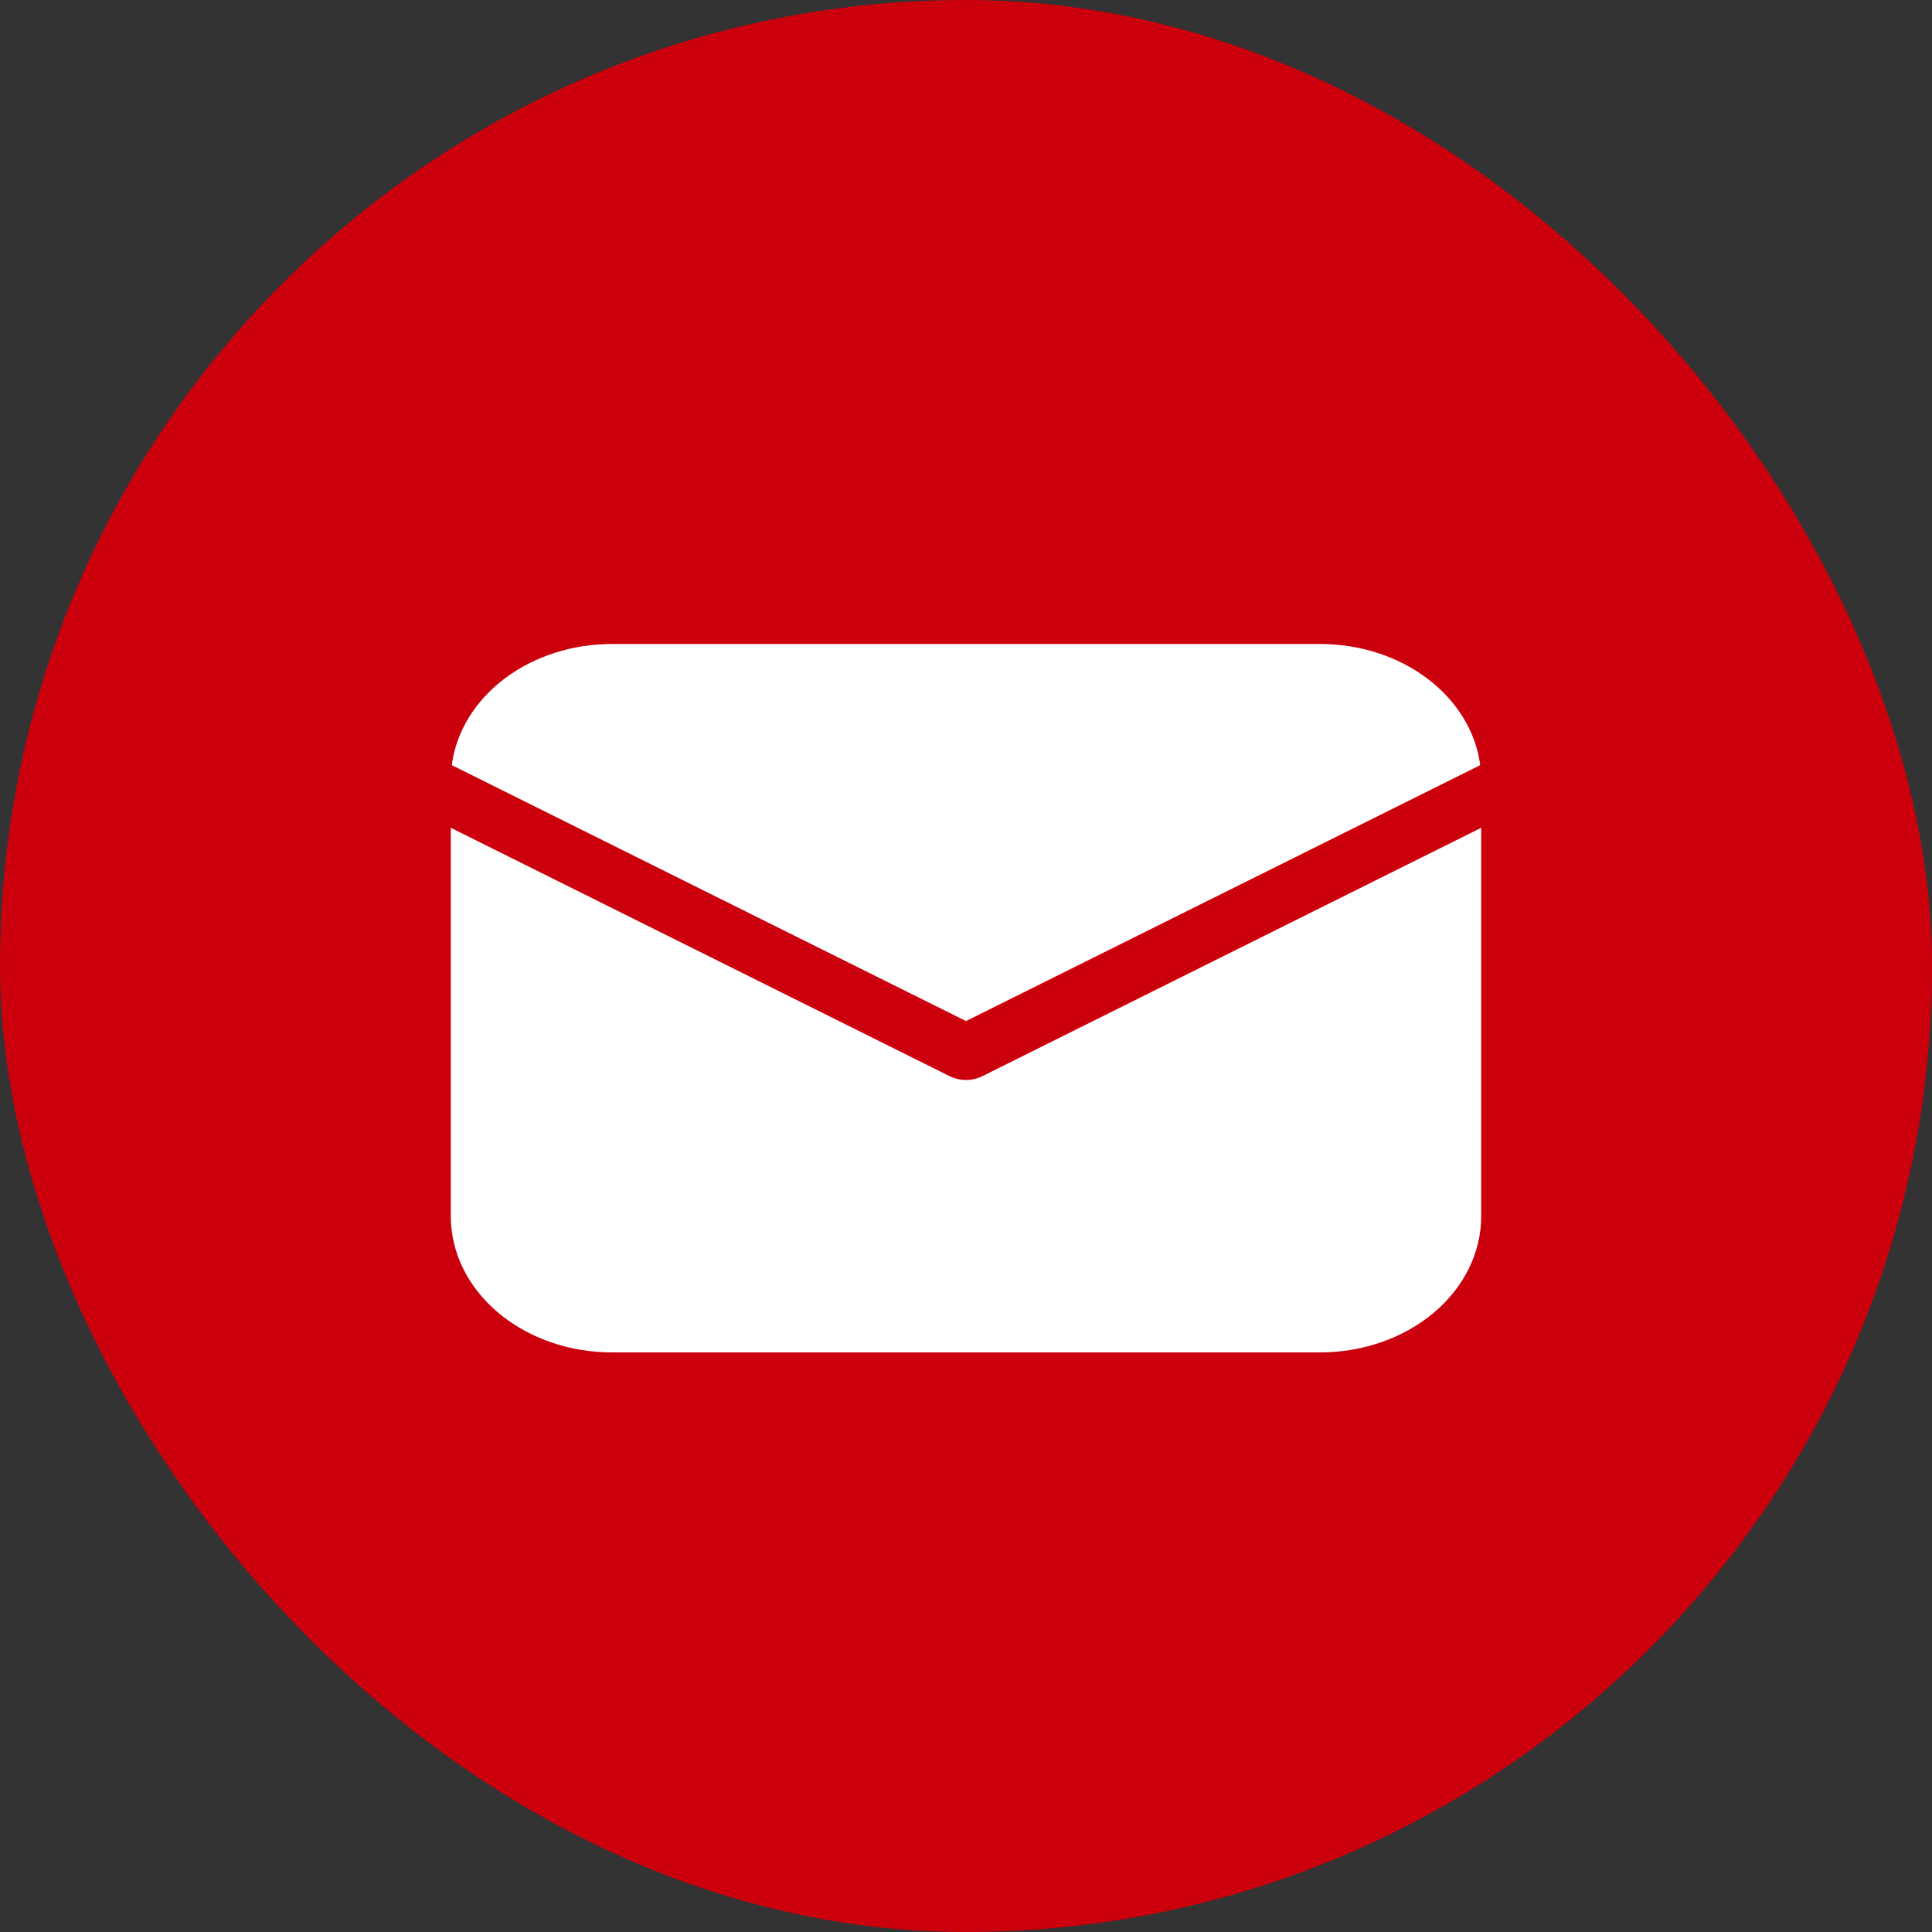
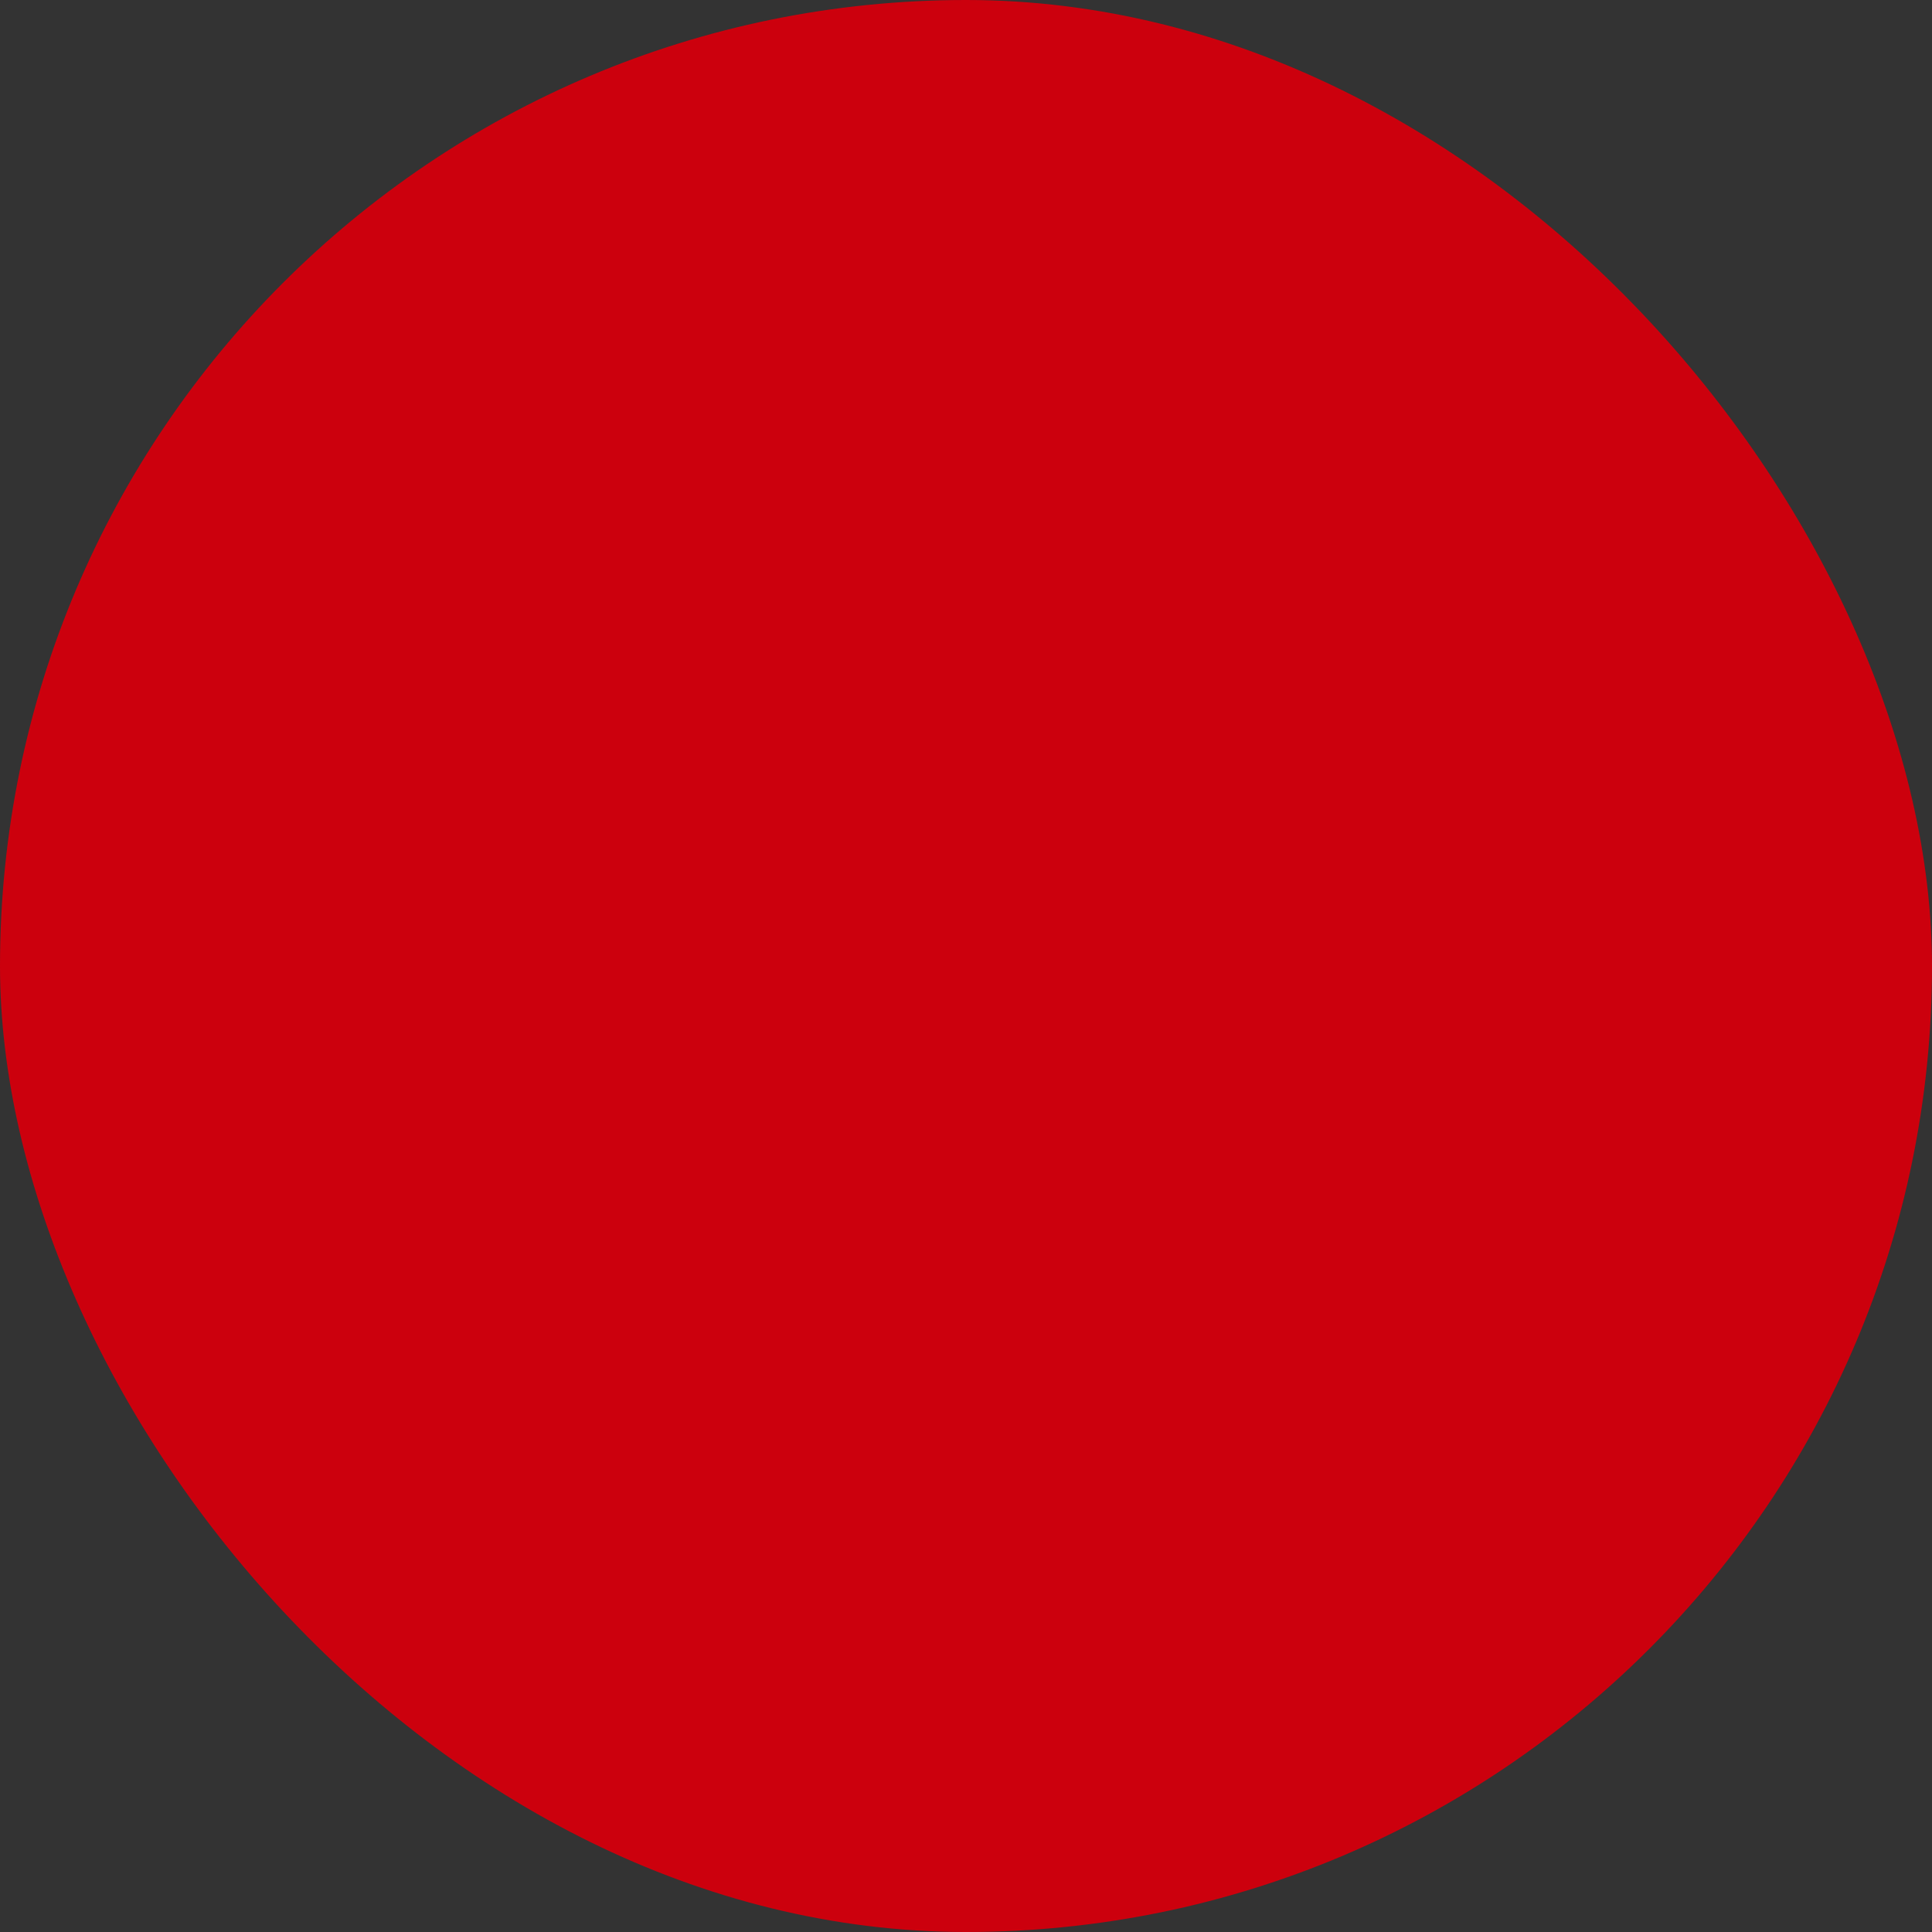
<svg xmlns="http://www.w3.org/2000/svg" width="30" height="30" viewBox="0 0 30 30" fill="none">
  <rect x="0" y="0" width="30" height="30" fill="#333333" stroke="none" />
  <rect width="30" height="30" rx="15" fill="#CC000D" />
-   <path d="M23 12.854V18.885C23 19.446 22.737 19.984 22.268 20.38C21.799 20.777 21.163 21 20.5 21H9.5C8.837 21 8.201 20.777 7.732 20.38C7.263 19.984 7 19.446 7 18.885V12.854L14.746 16.711C14.823 16.749 14.911 16.77 15 16.77C15.089 16.77 15.177 16.749 15.254 16.711L23 12.854ZM20.5 10C21.115 10 21.709 10.192 22.167 10.539C22.626 10.886 22.917 11.364 22.985 11.881L15 15.855L7.015 11.881C7.083 11.364 7.374 10.886 7.833 10.539C8.291 10.192 8.885 10 9.5 10H20.5Z" fill="white" />
</svg>